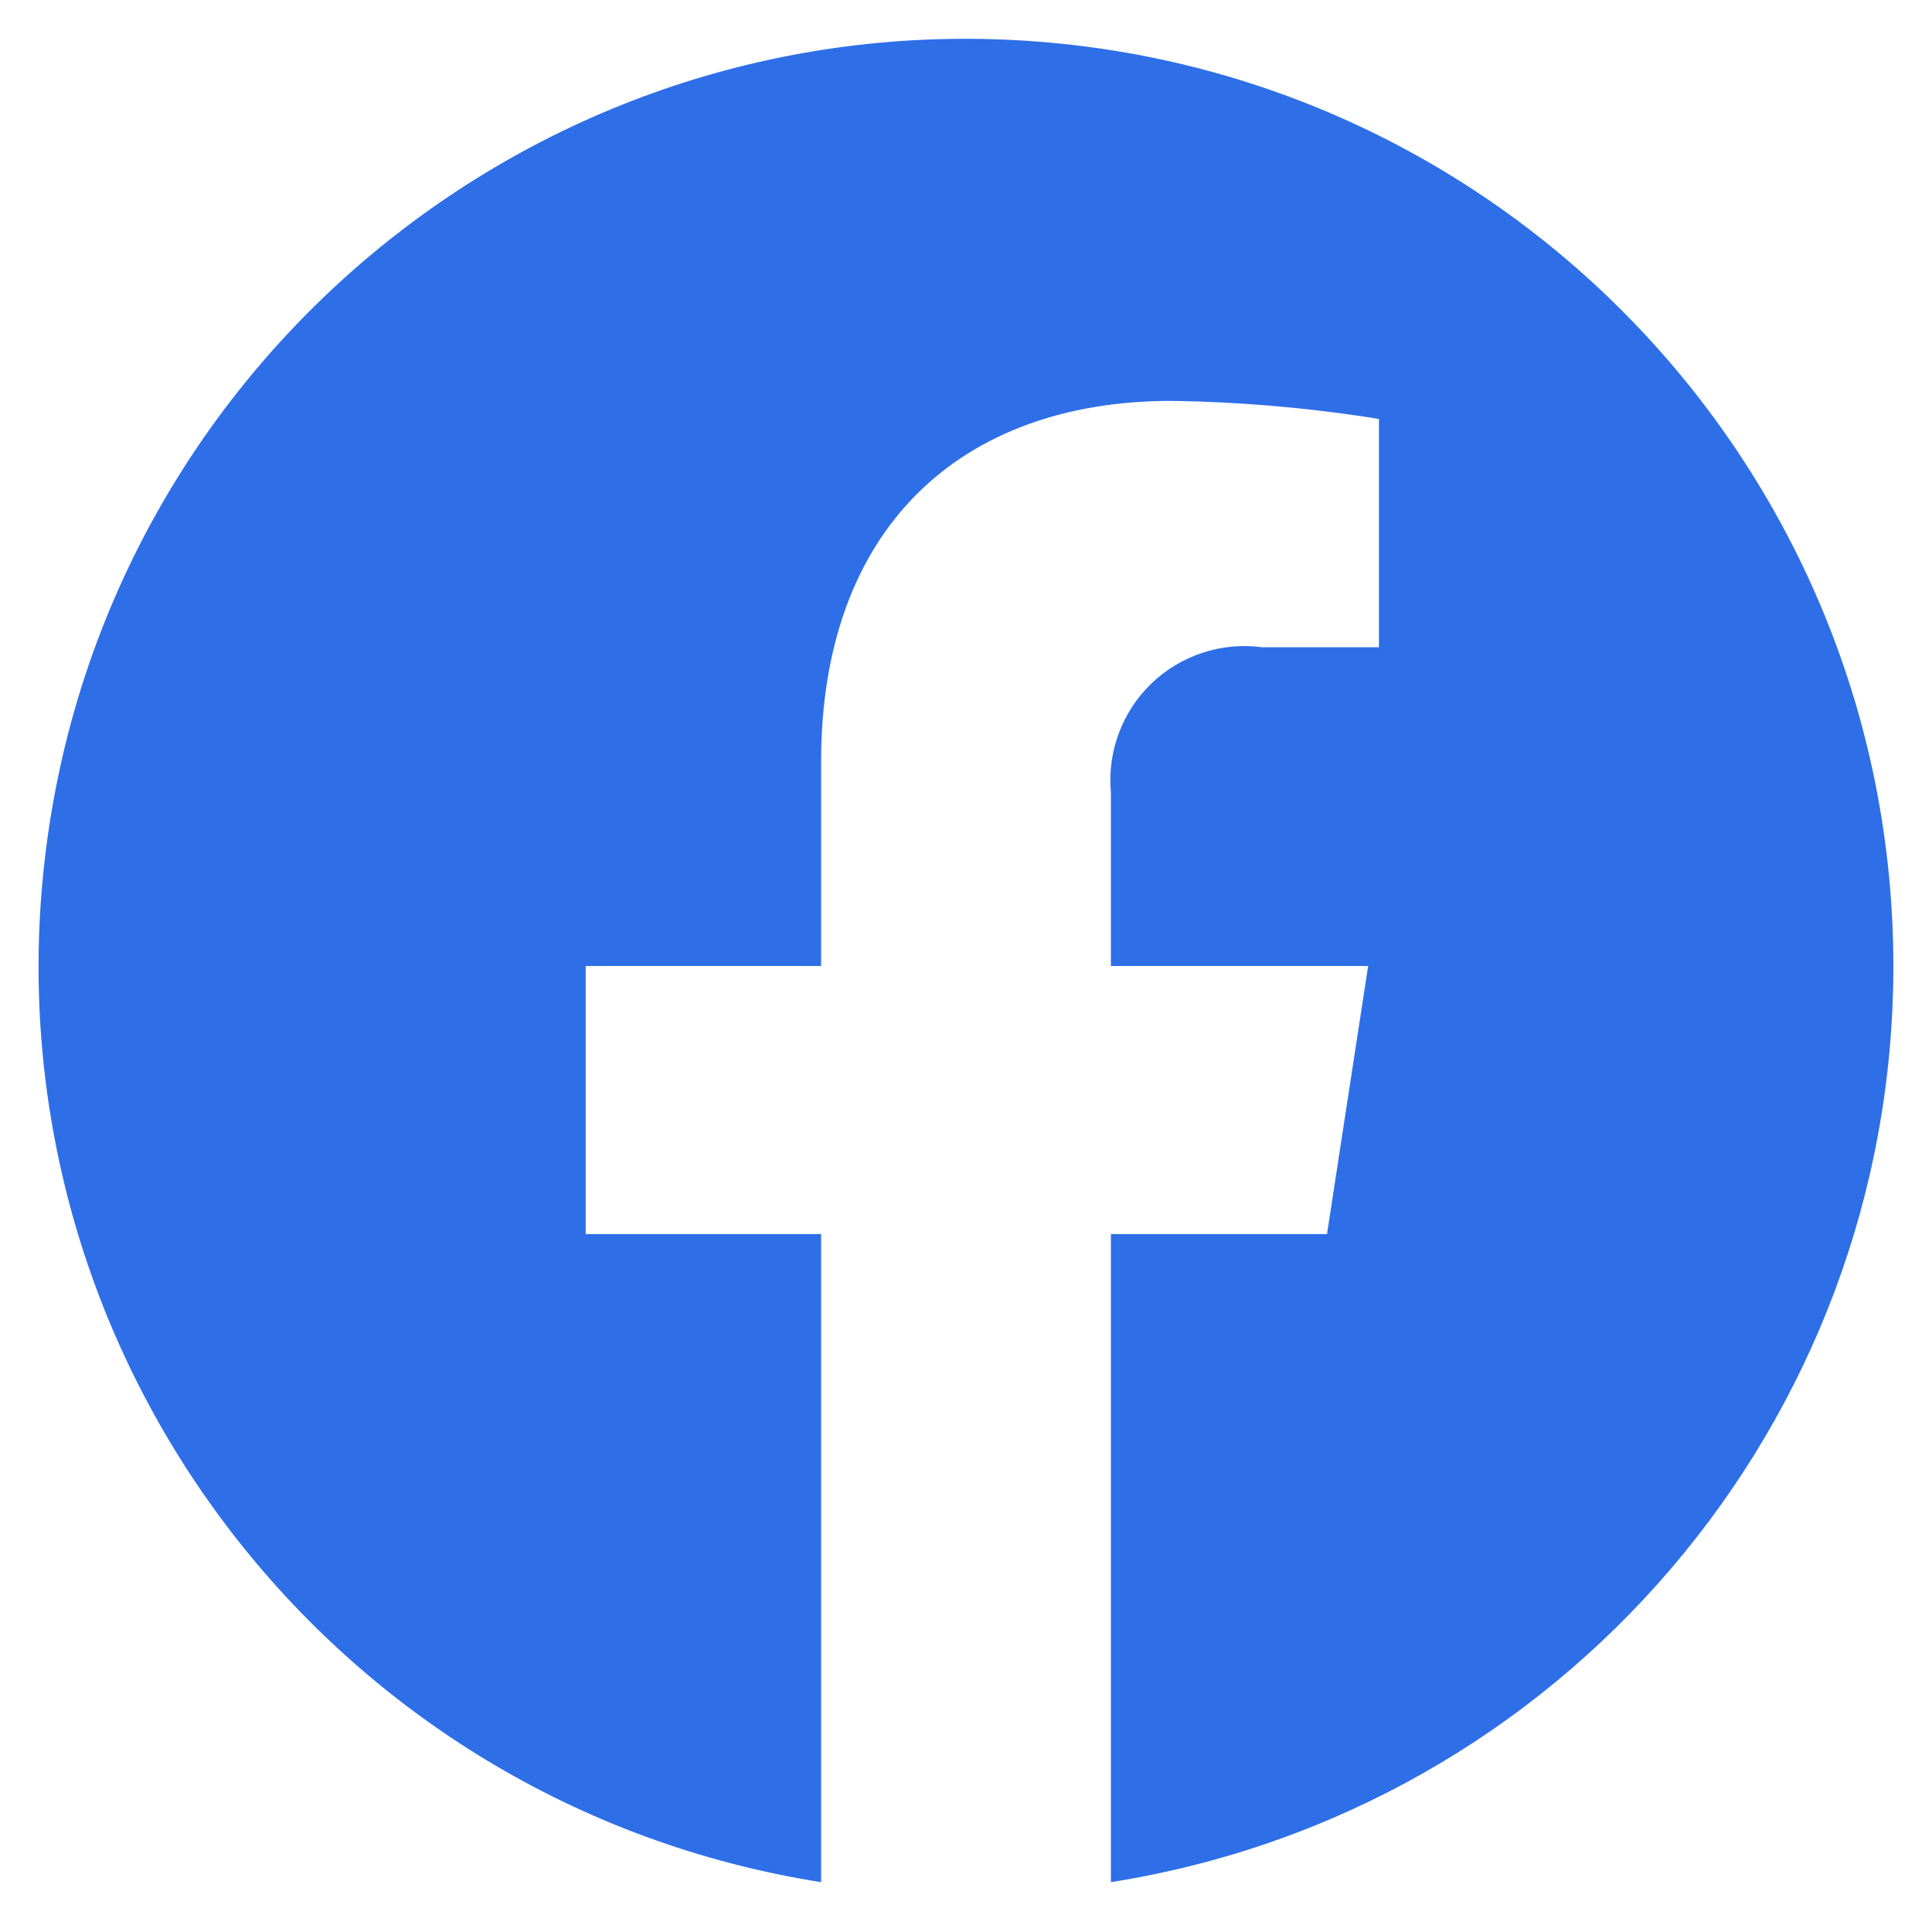
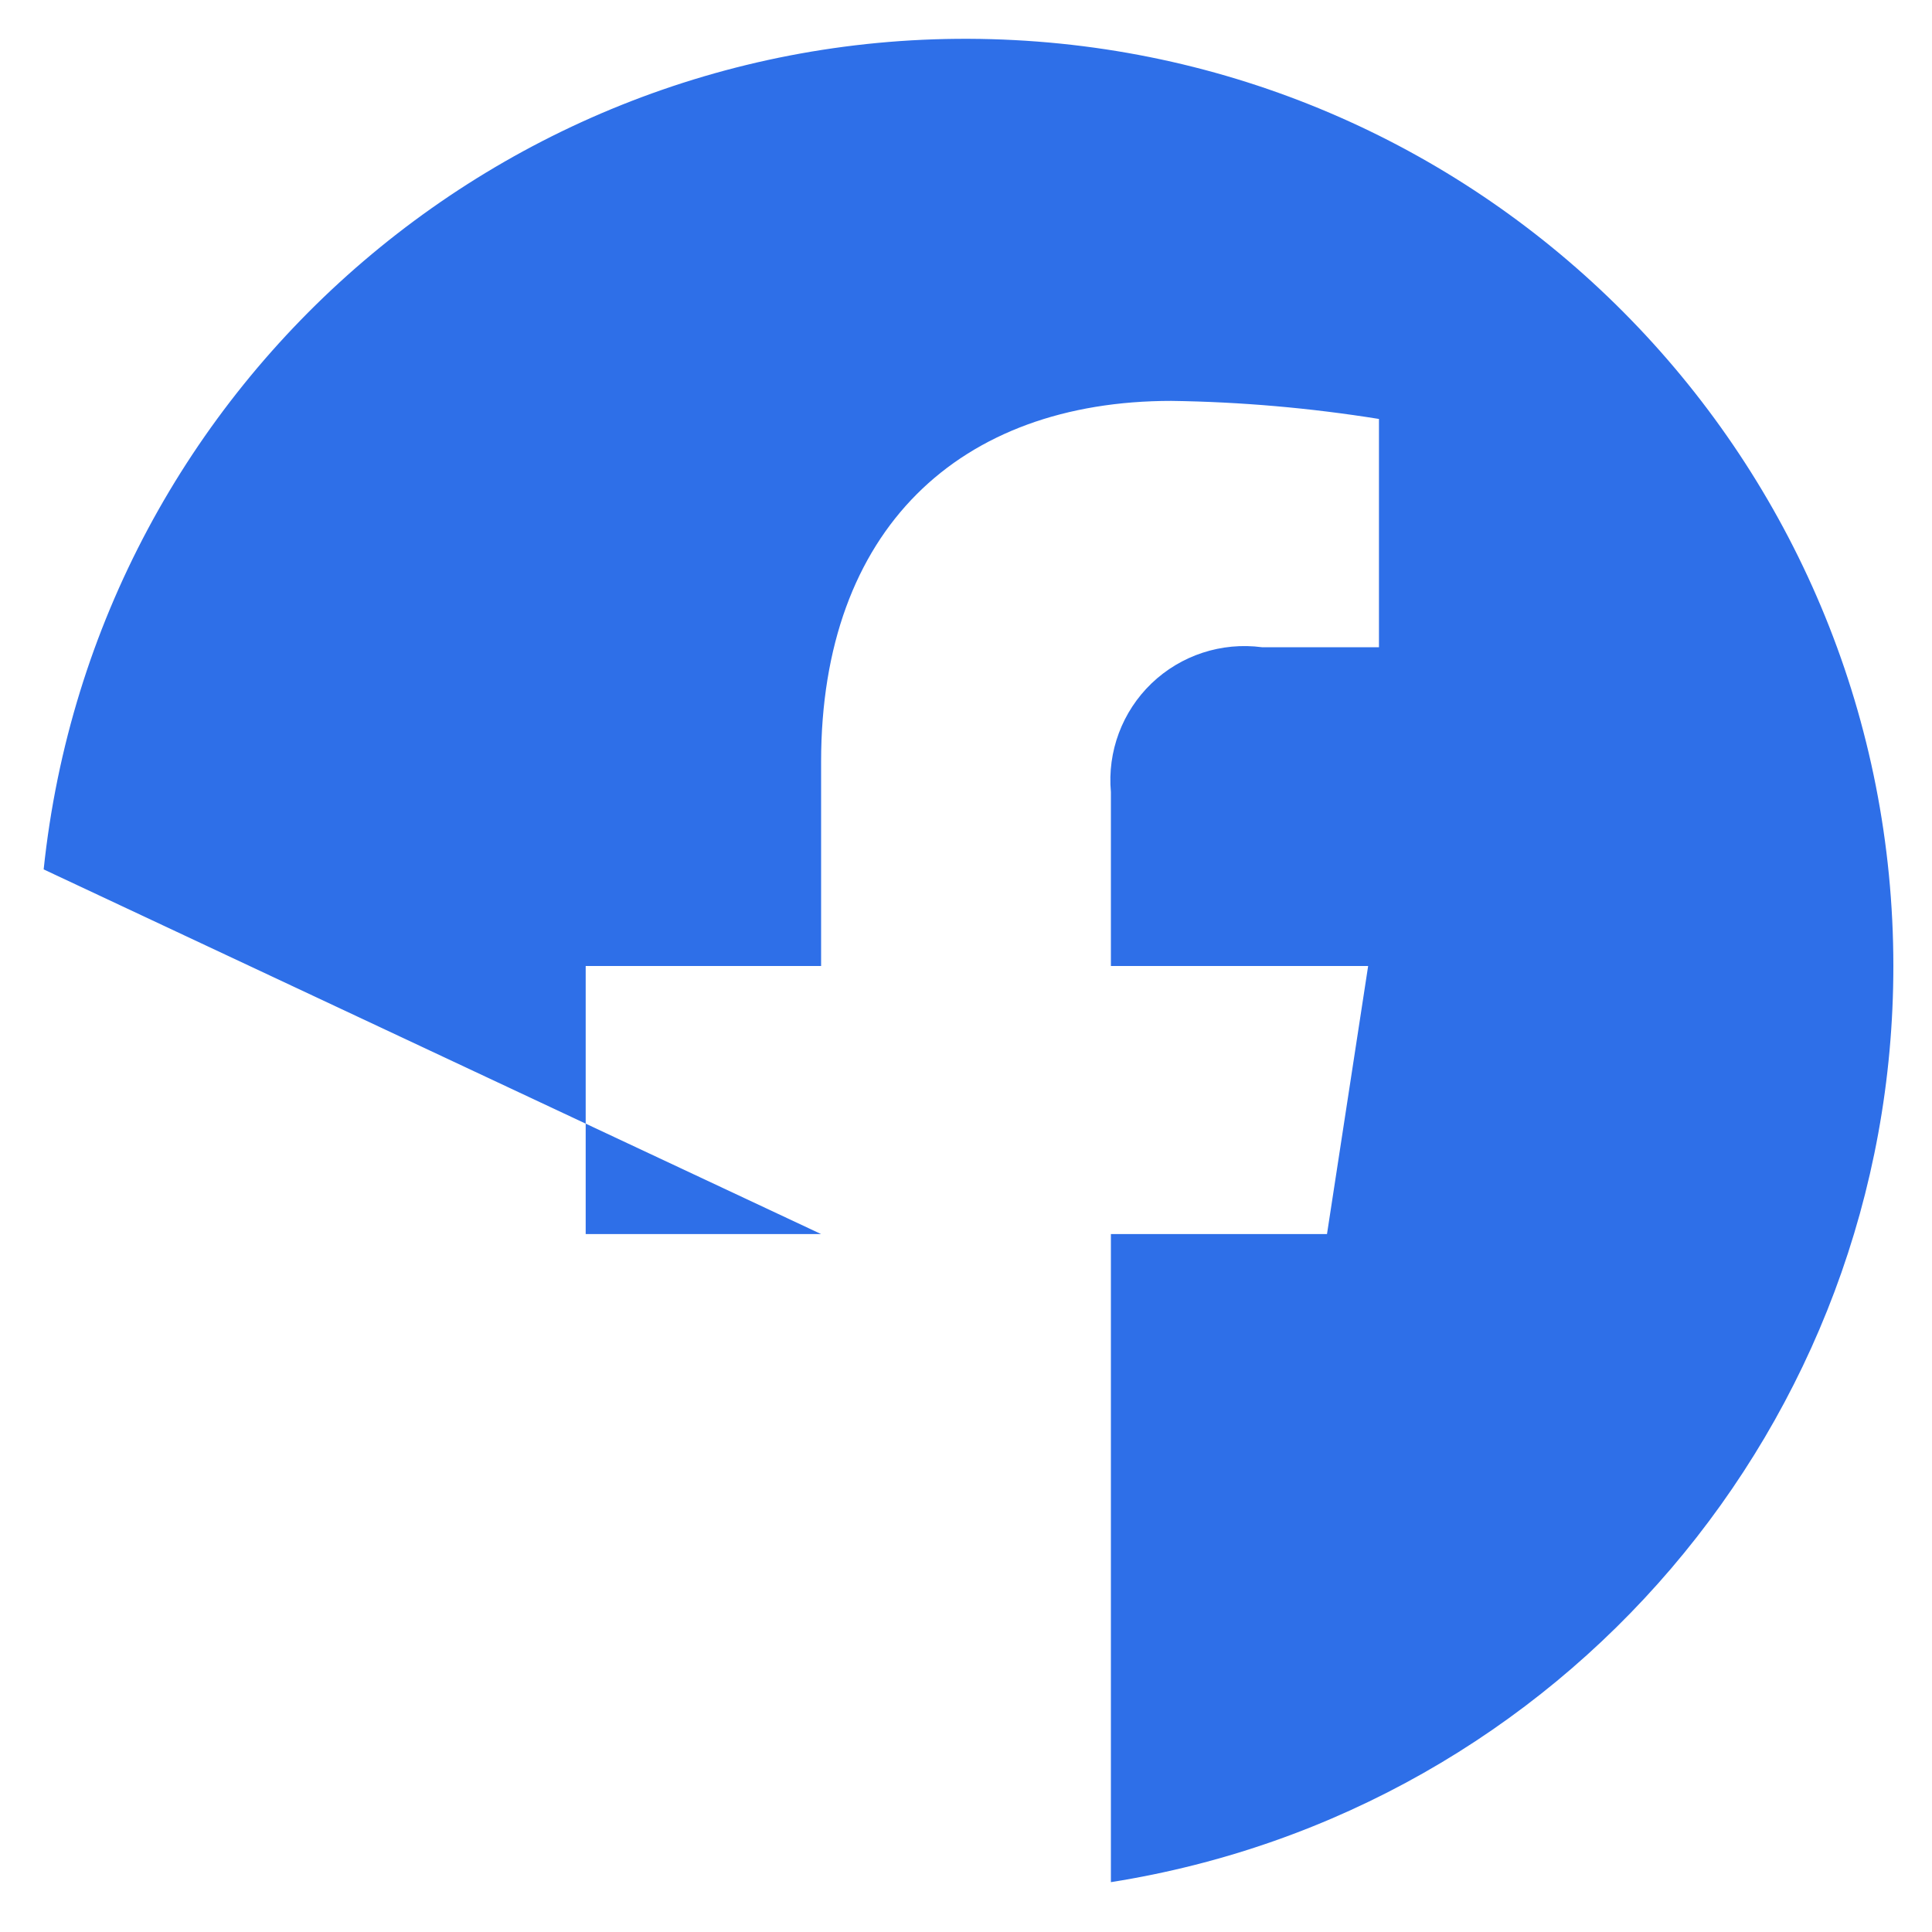
<svg xmlns="http://www.w3.org/2000/svg" width="20" height="20" viewBox="0 0 20 20" fill="none">
-   <path d="M19.6 10C19.599 4.893 15.601 0.681 10.501 0.415C5.401 0.148 0.985 3.921 0.452 9C-0.08 14.079 3.456 18.686 8.5 19.484L8.5 12.775H6.063V10H8.5V7.885C8.5 5.479 9.933 4.15 12.126 4.15C12.846 4.16 13.564 4.223 14.275 4.337V6.7L13.064 6.7C12.646 6.645 12.226 6.782 11.921 7.074C11.617 7.366 11.462 7.78 11.5 8.2V10H14.163L13.737 12.775H11.5L11.5 19.484C16.166 18.746 19.601 14.723 19.6 10Z" fill="#2E6FE8" />
+   <path d="M19.6 10C19.599 4.893 15.601 0.681 10.501 0.415C5.401 0.148 0.985 3.921 0.452 9L8.5 12.775H6.063V10H8.5V7.885C8.5 5.479 9.933 4.15 12.126 4.15C12.846 4.16 13.564 4.223 14.275 4.337V6.7L13.064 6.7C12.646 6.645 12.226 6.782 11.921 7.074C11.617 7.366 11.462 7.78 11.5 8.2V10H14.163L13.737 12.775H11.5L11.5 19.484C16.166 18.746 19.601 14.723 19.6 10Z" fill="#2E6FE8" />
</svg>